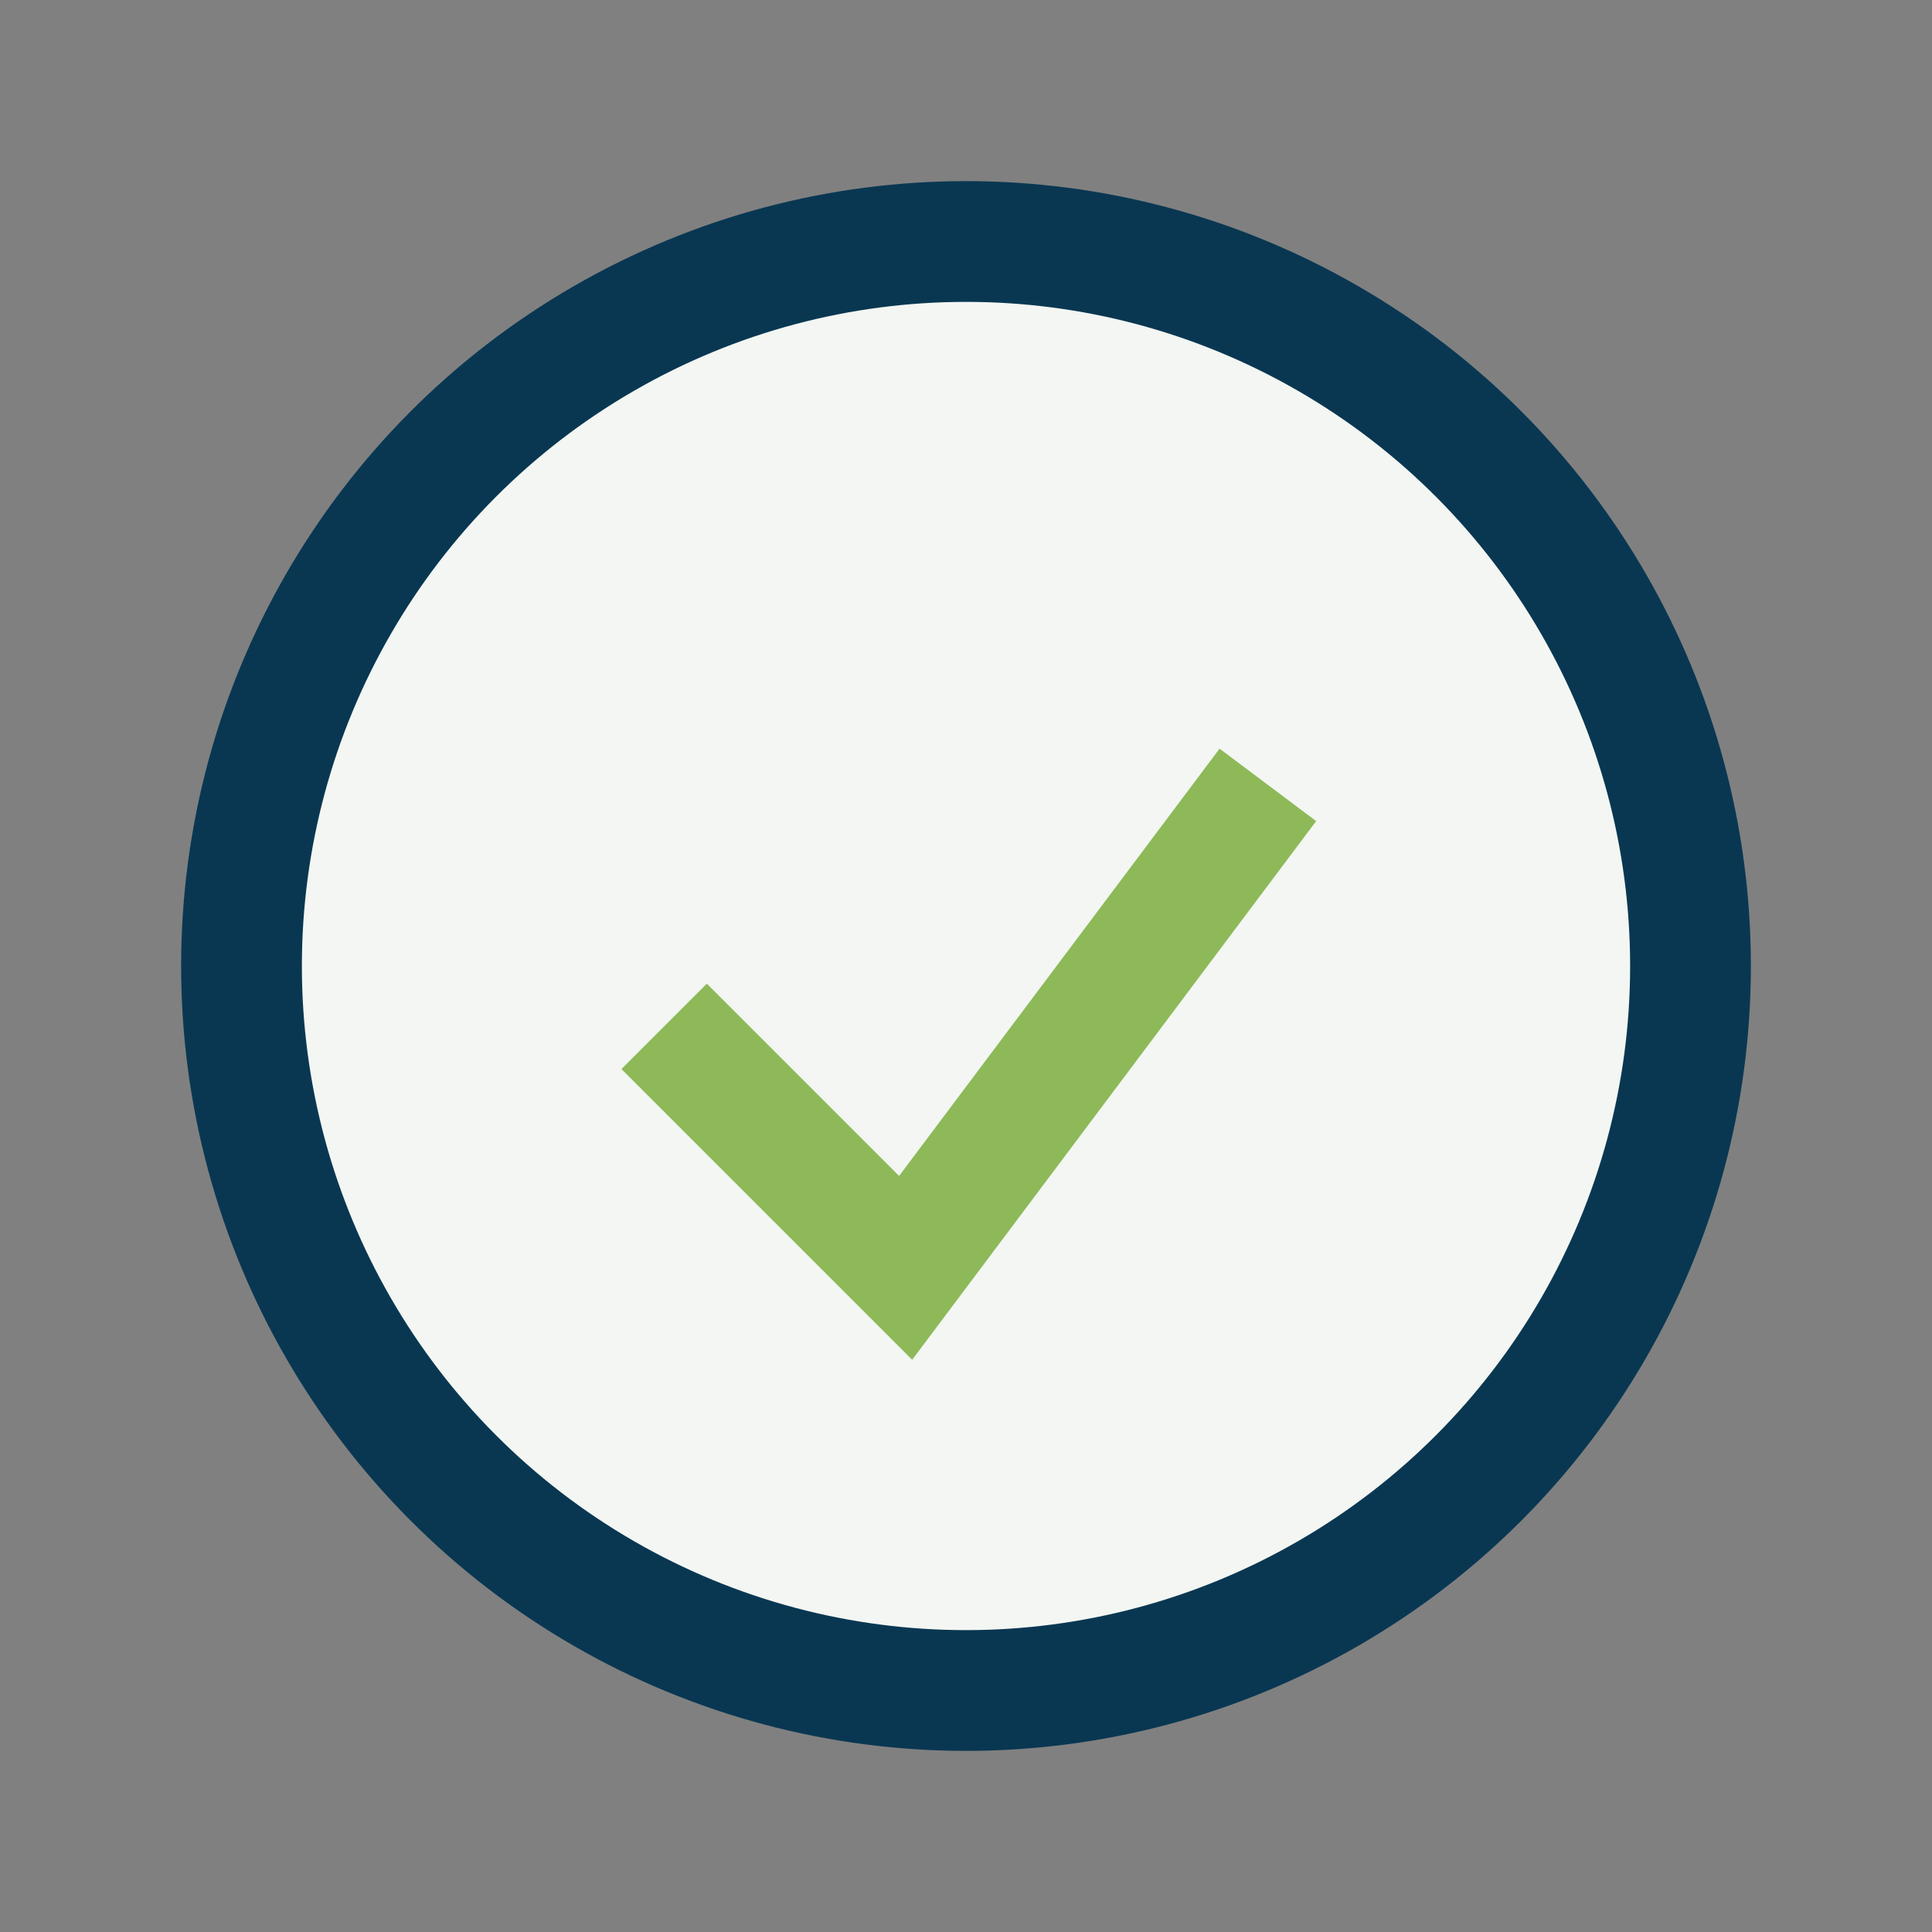
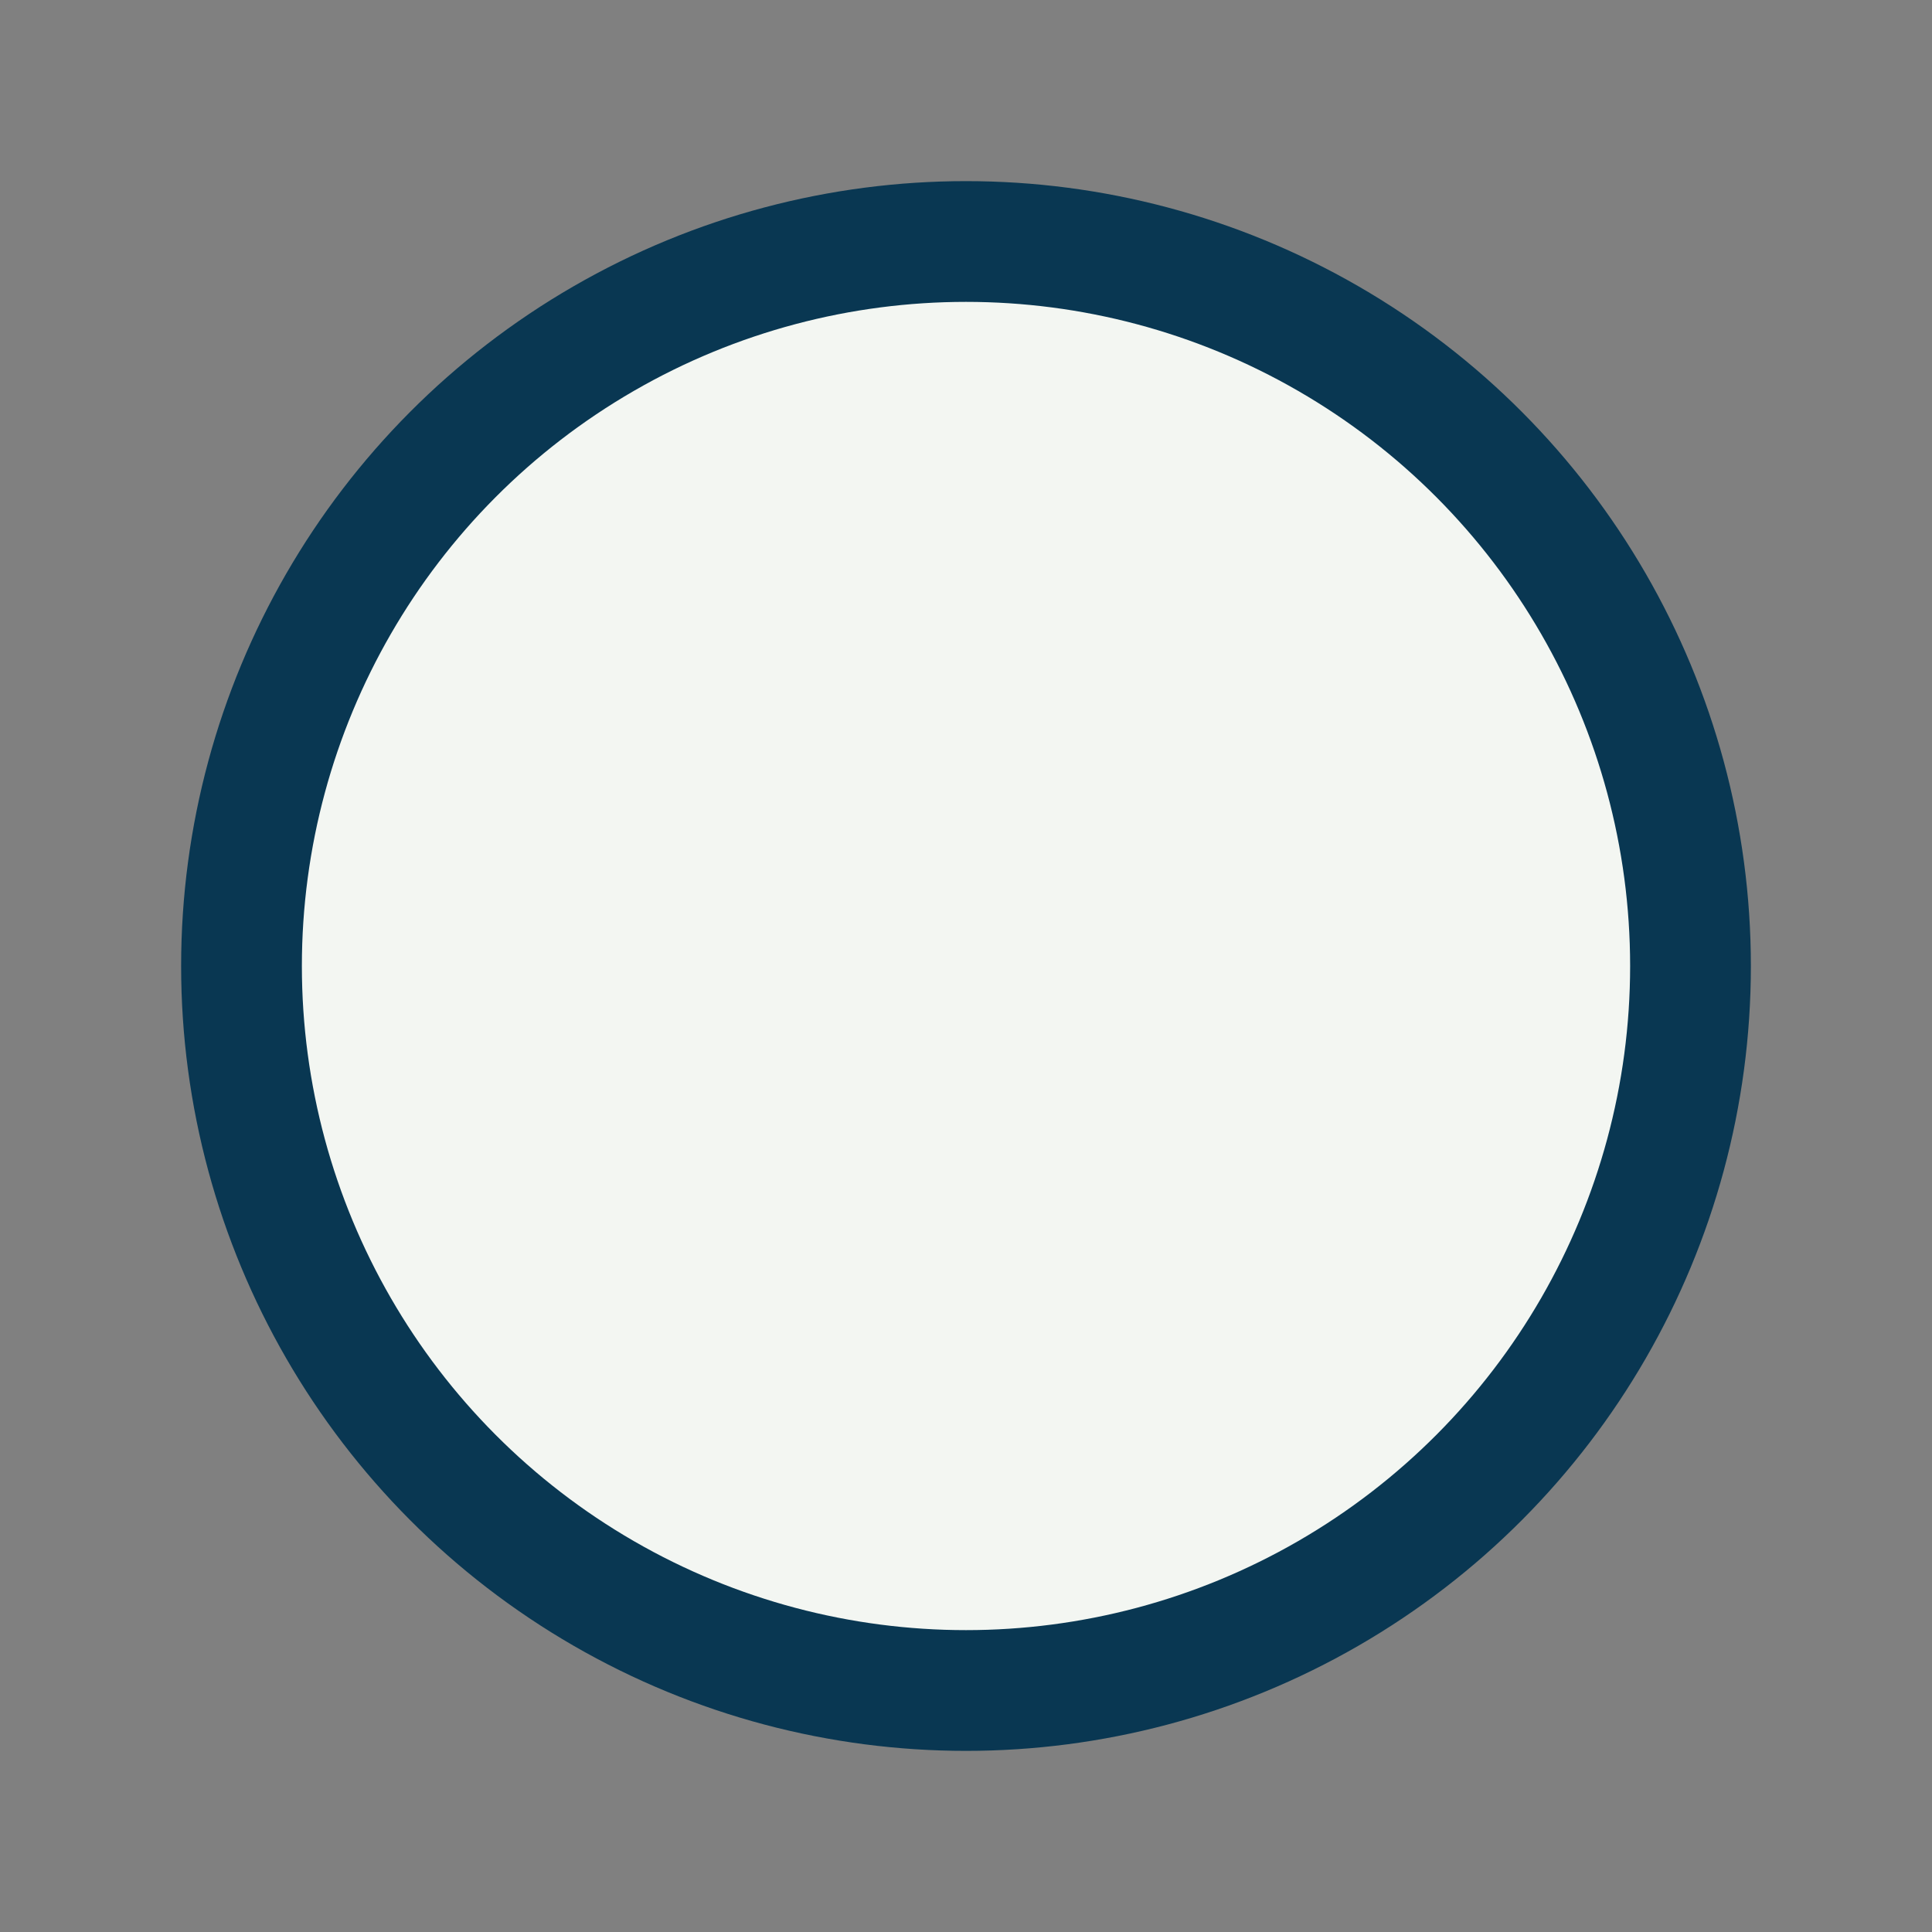
<svg xmlns="http://www.w3.org/2000/svg" width="32" height="32" viewBox="0 0 32 32">
  <rect x="0" y="0" width="32" height="32" fill="#808080" stroke="none" />
  <circle cx="16" cy="16" r="12" fill="#F3F6F2" stroke="#093752" stroke-width="2" />
-   <path d="M11 17l4 4 6-8" stroke="#8DB959" stroke-width="2" fill="none" />
</svg>